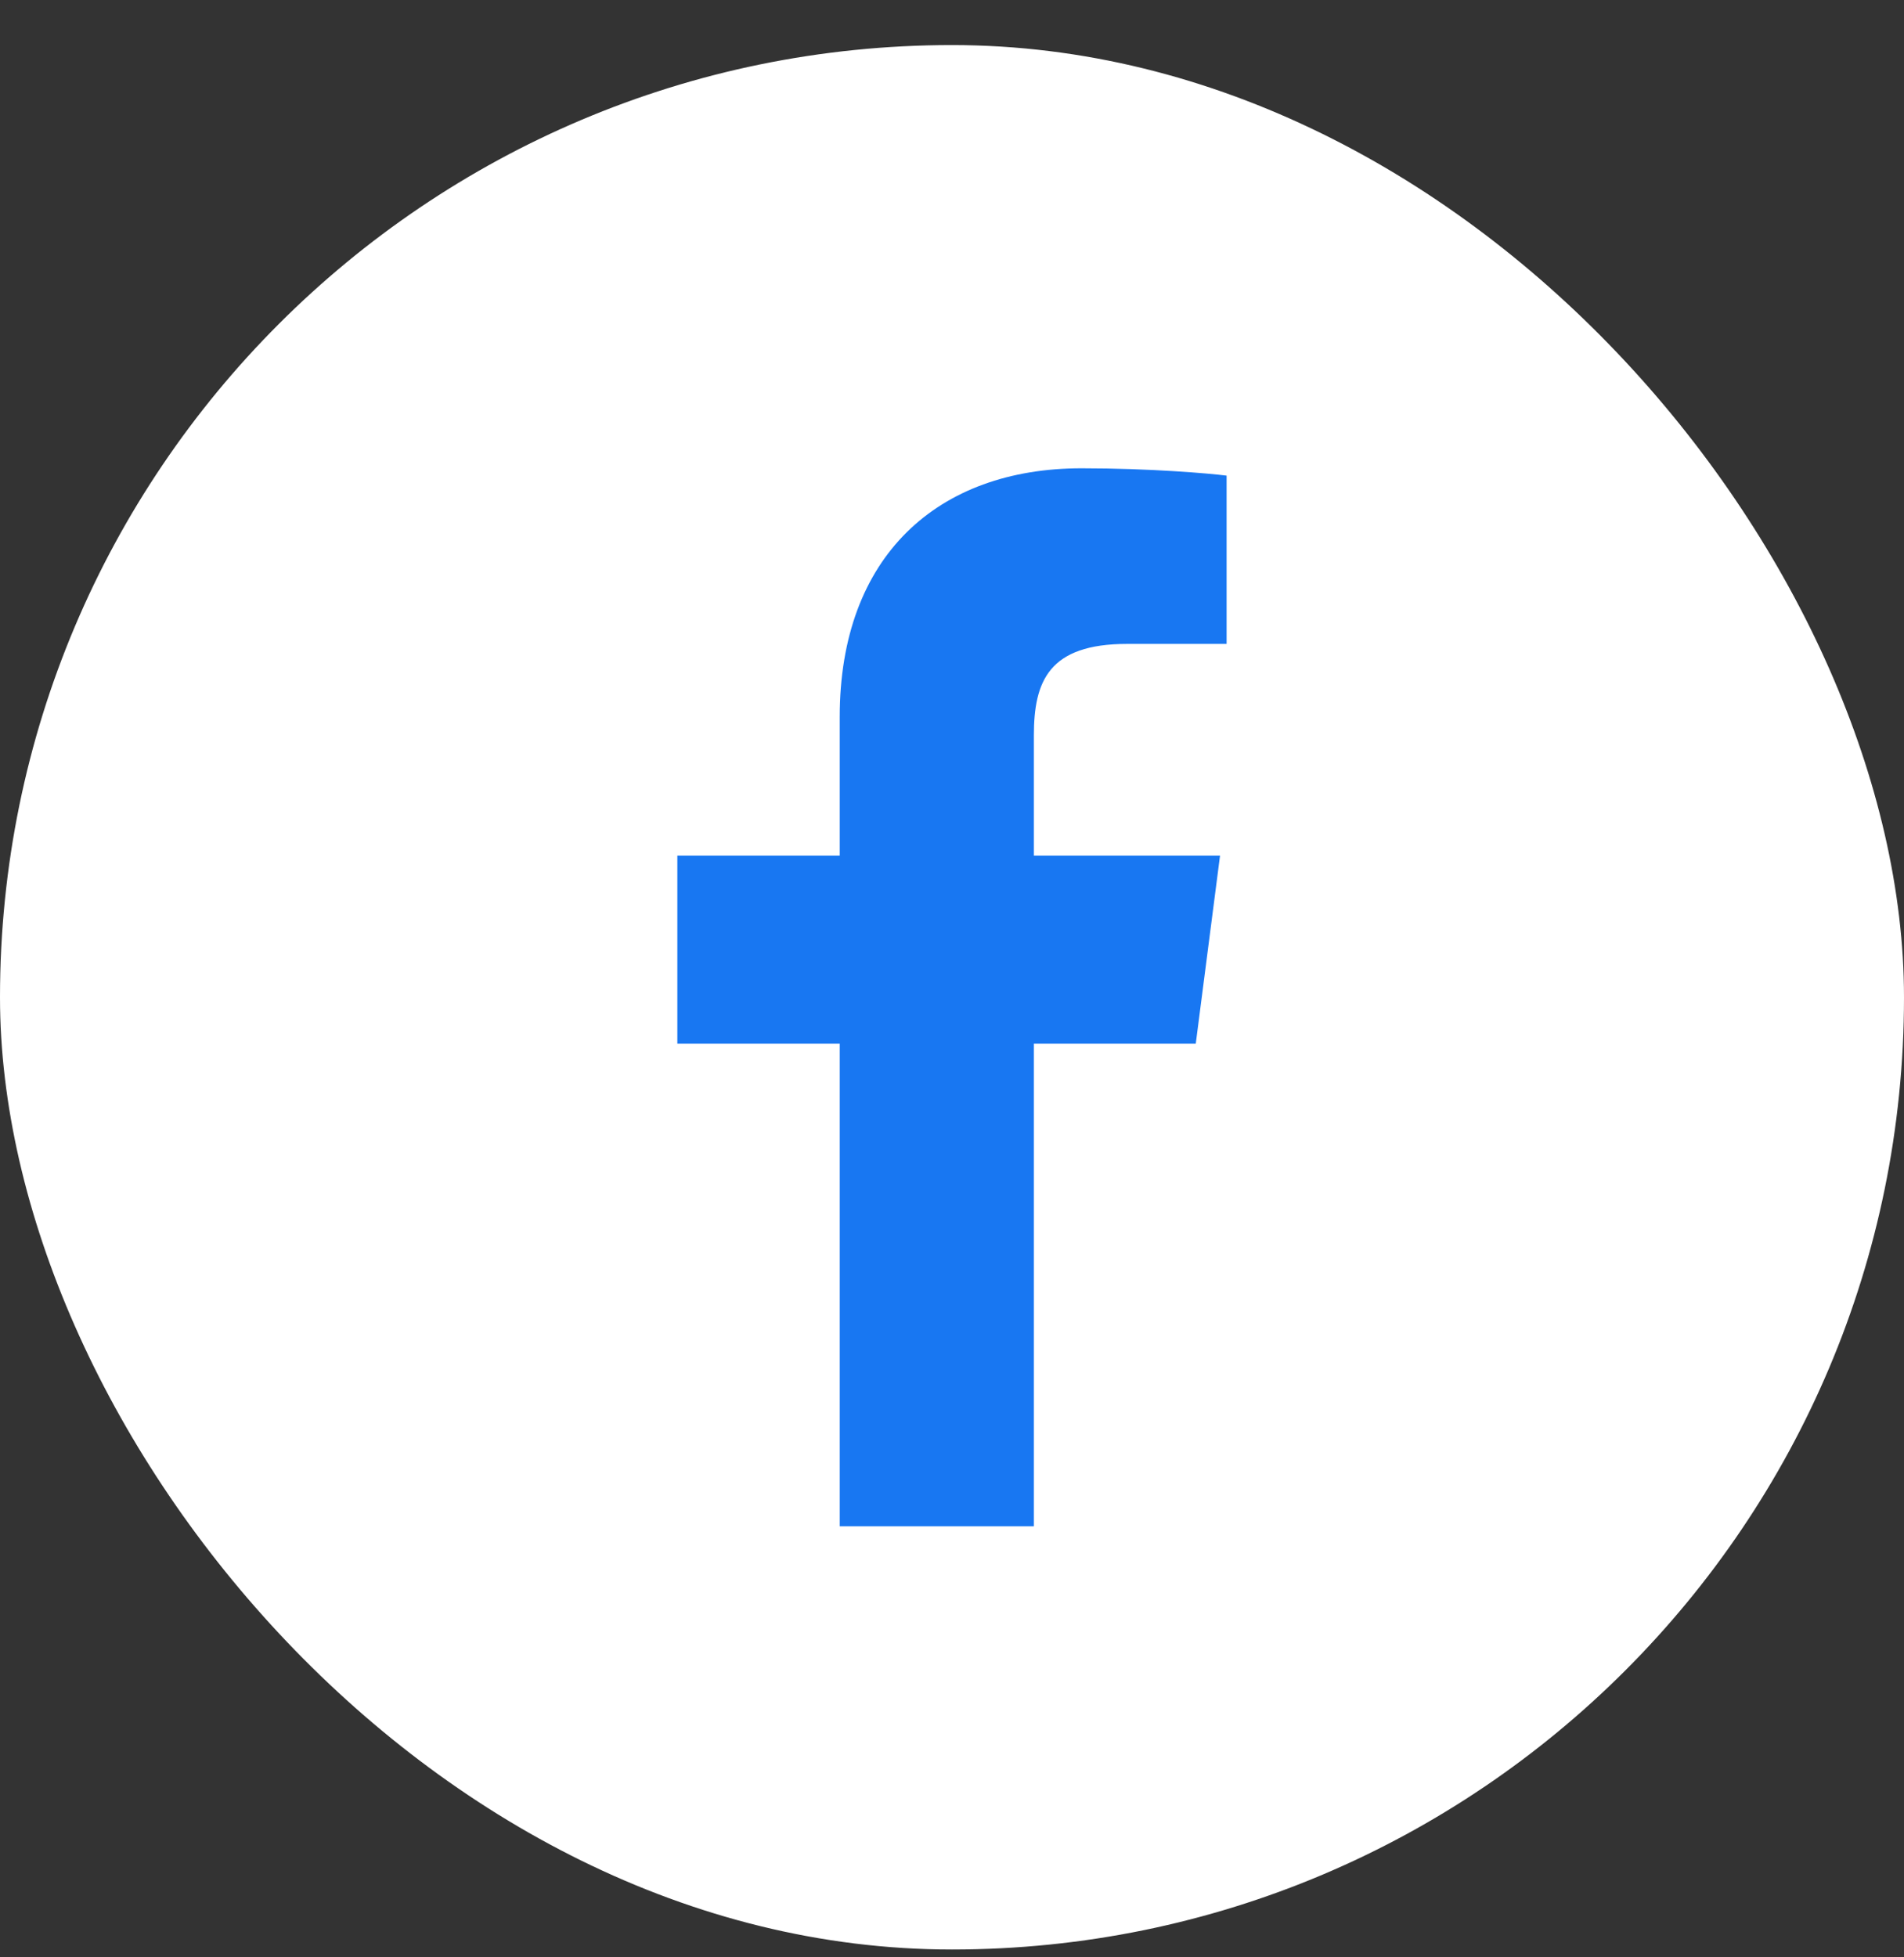
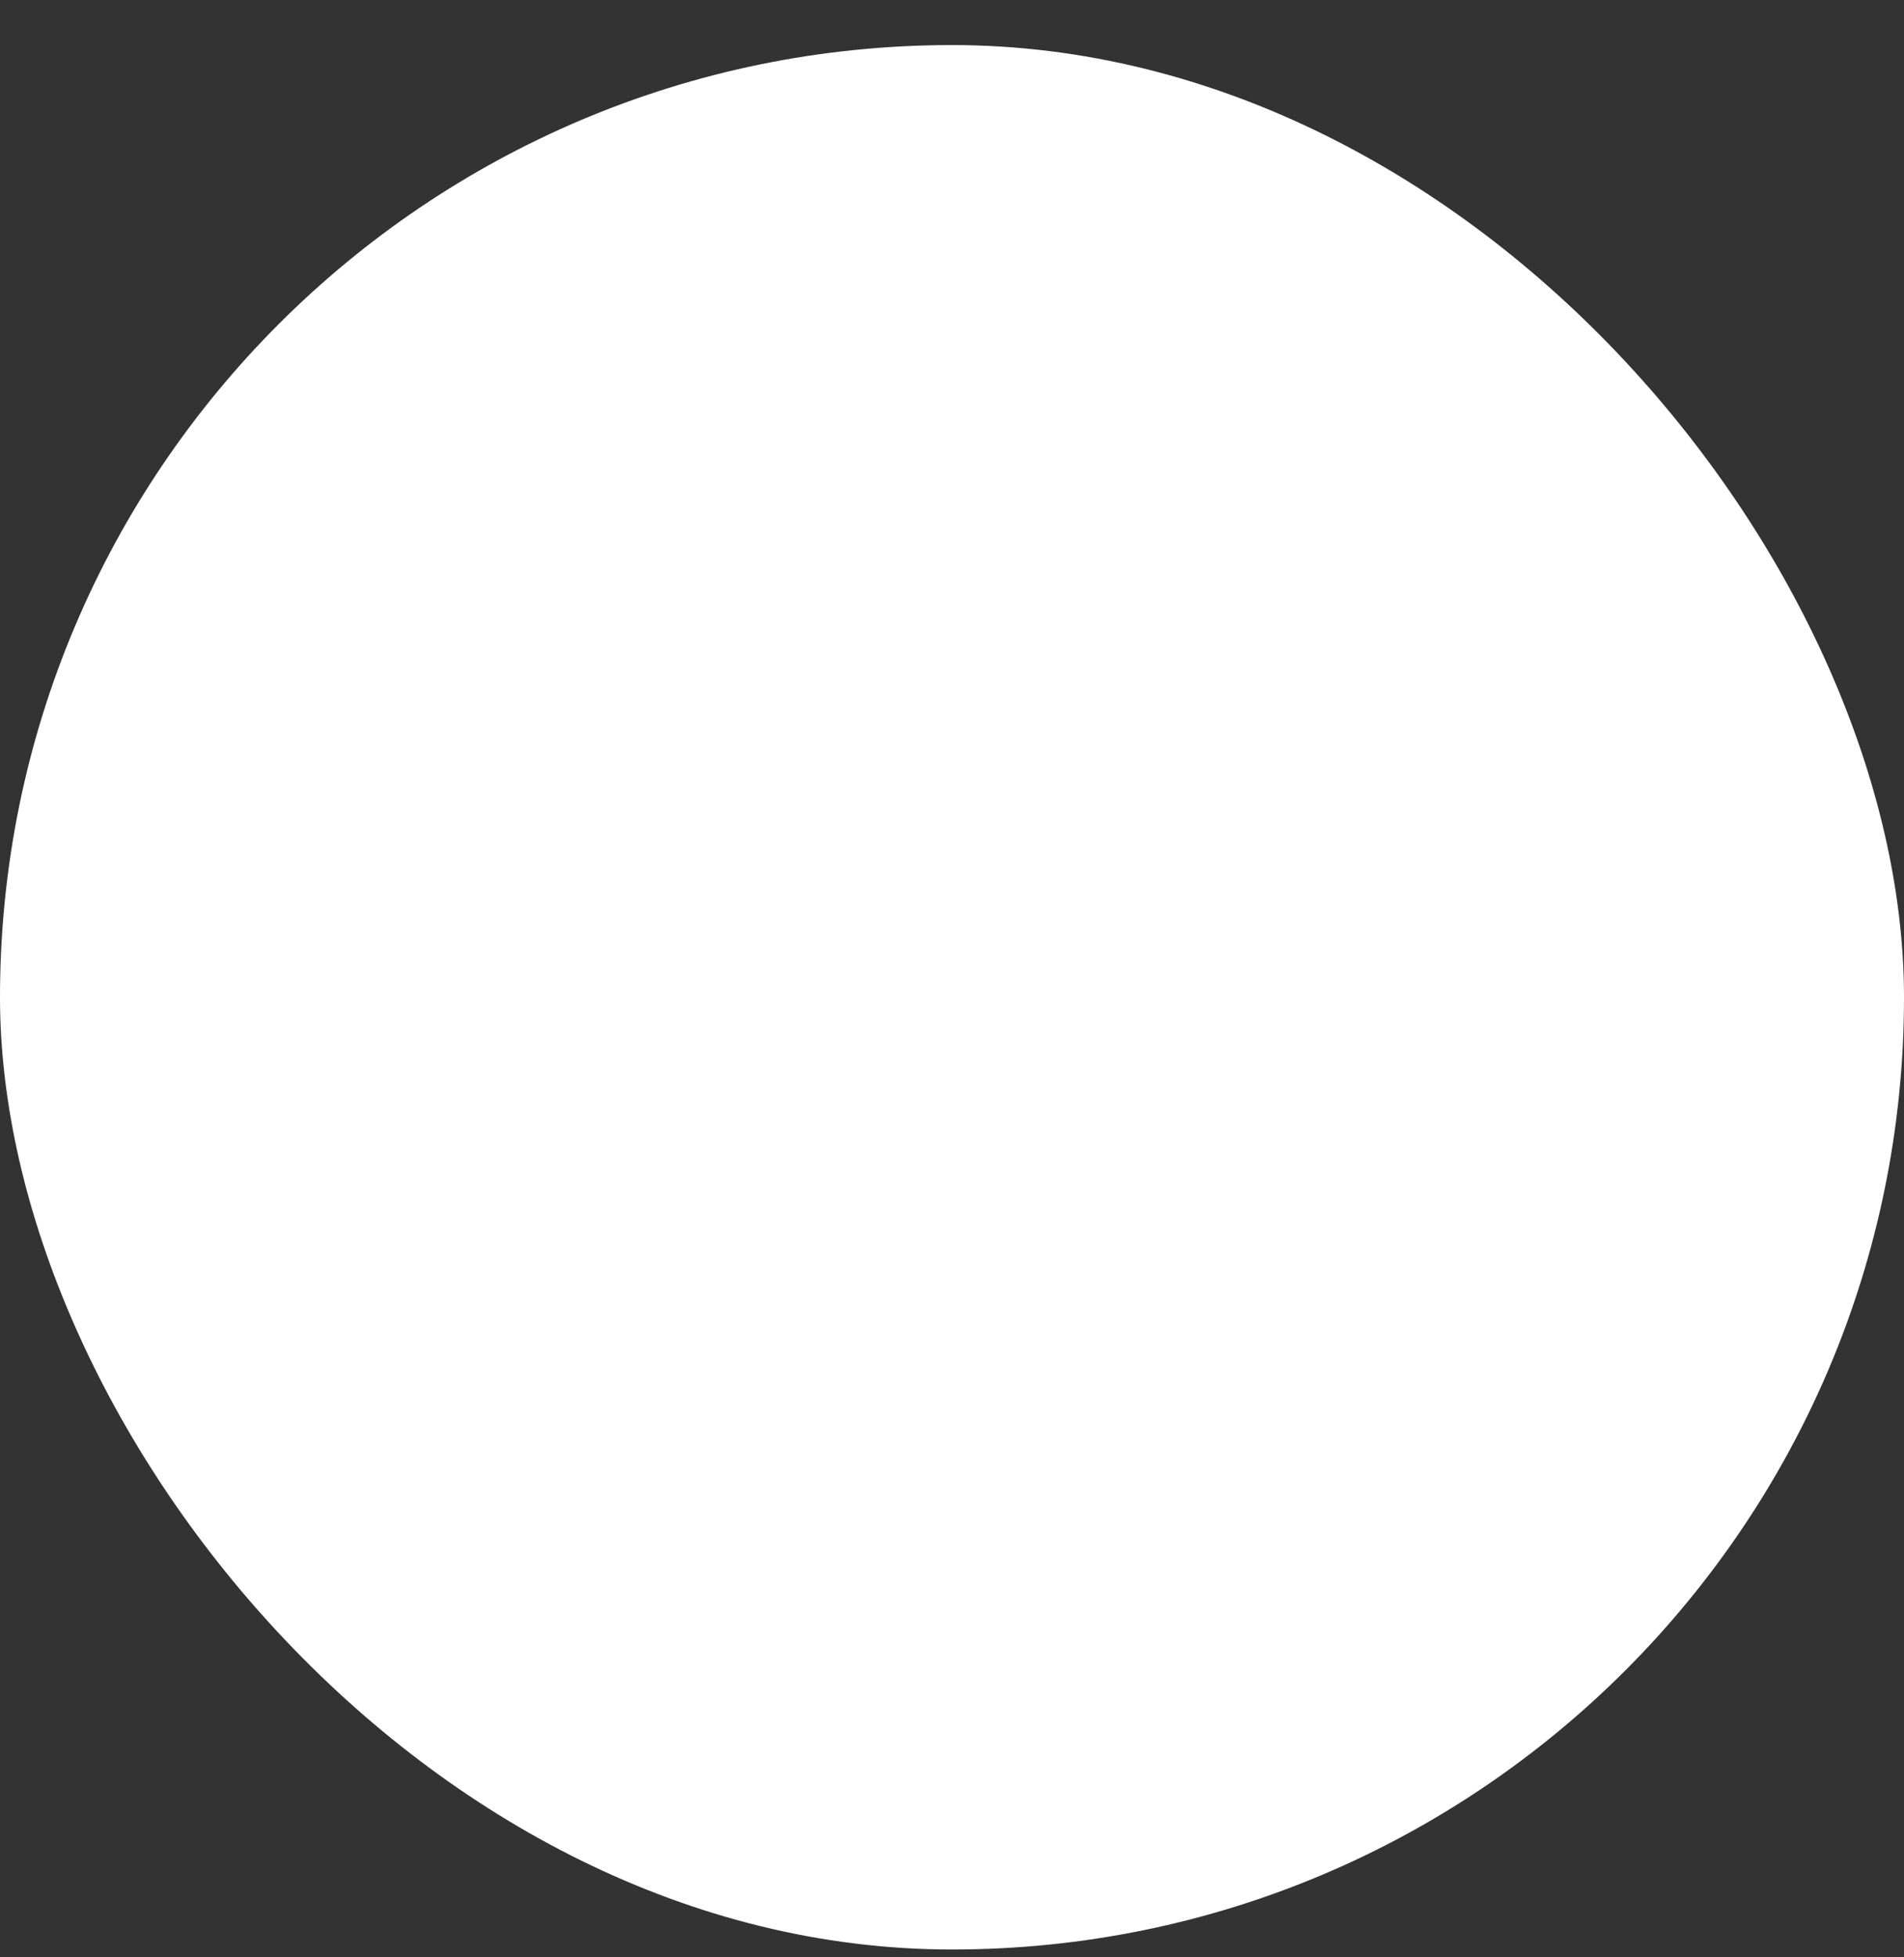
<svg xmlns="http://www.w3.org/2000/svg" width="36" height="37" viewBox="0 0 36 37" fill="none">
  <rect x="0" y="0" width="36" height="37" fill="#333333" stroke="none" />
  <rect y="0.852" width="36" height="36" rx="18" fill="white" />
  <g clip-path="url(#clip0_573_1054)">
-     <path d="M19.548 28.852V19.729H22.609L23.068 16.173H19.548V13.903C19.548 12.874 19.833 12.172 21.311 12.172L23.192 12.172V8.991C22.867 8.949 21.75 8.852 20.45 8.852C17.735 8.852 15.877 10.508 15.877 13.551V16.173H12.807V19.729H15.877V28.852H19.548Z" fill="#1877F2" />
-   </g>
+     </g>
  <defs>
    <clipPath id="clip0_573_1054">
-       <rect width="20" height="20" fill="white" transform="translate(8 8.852)" />
-     </clipPath>
+       </clipPath>
  </defs>
</svg>